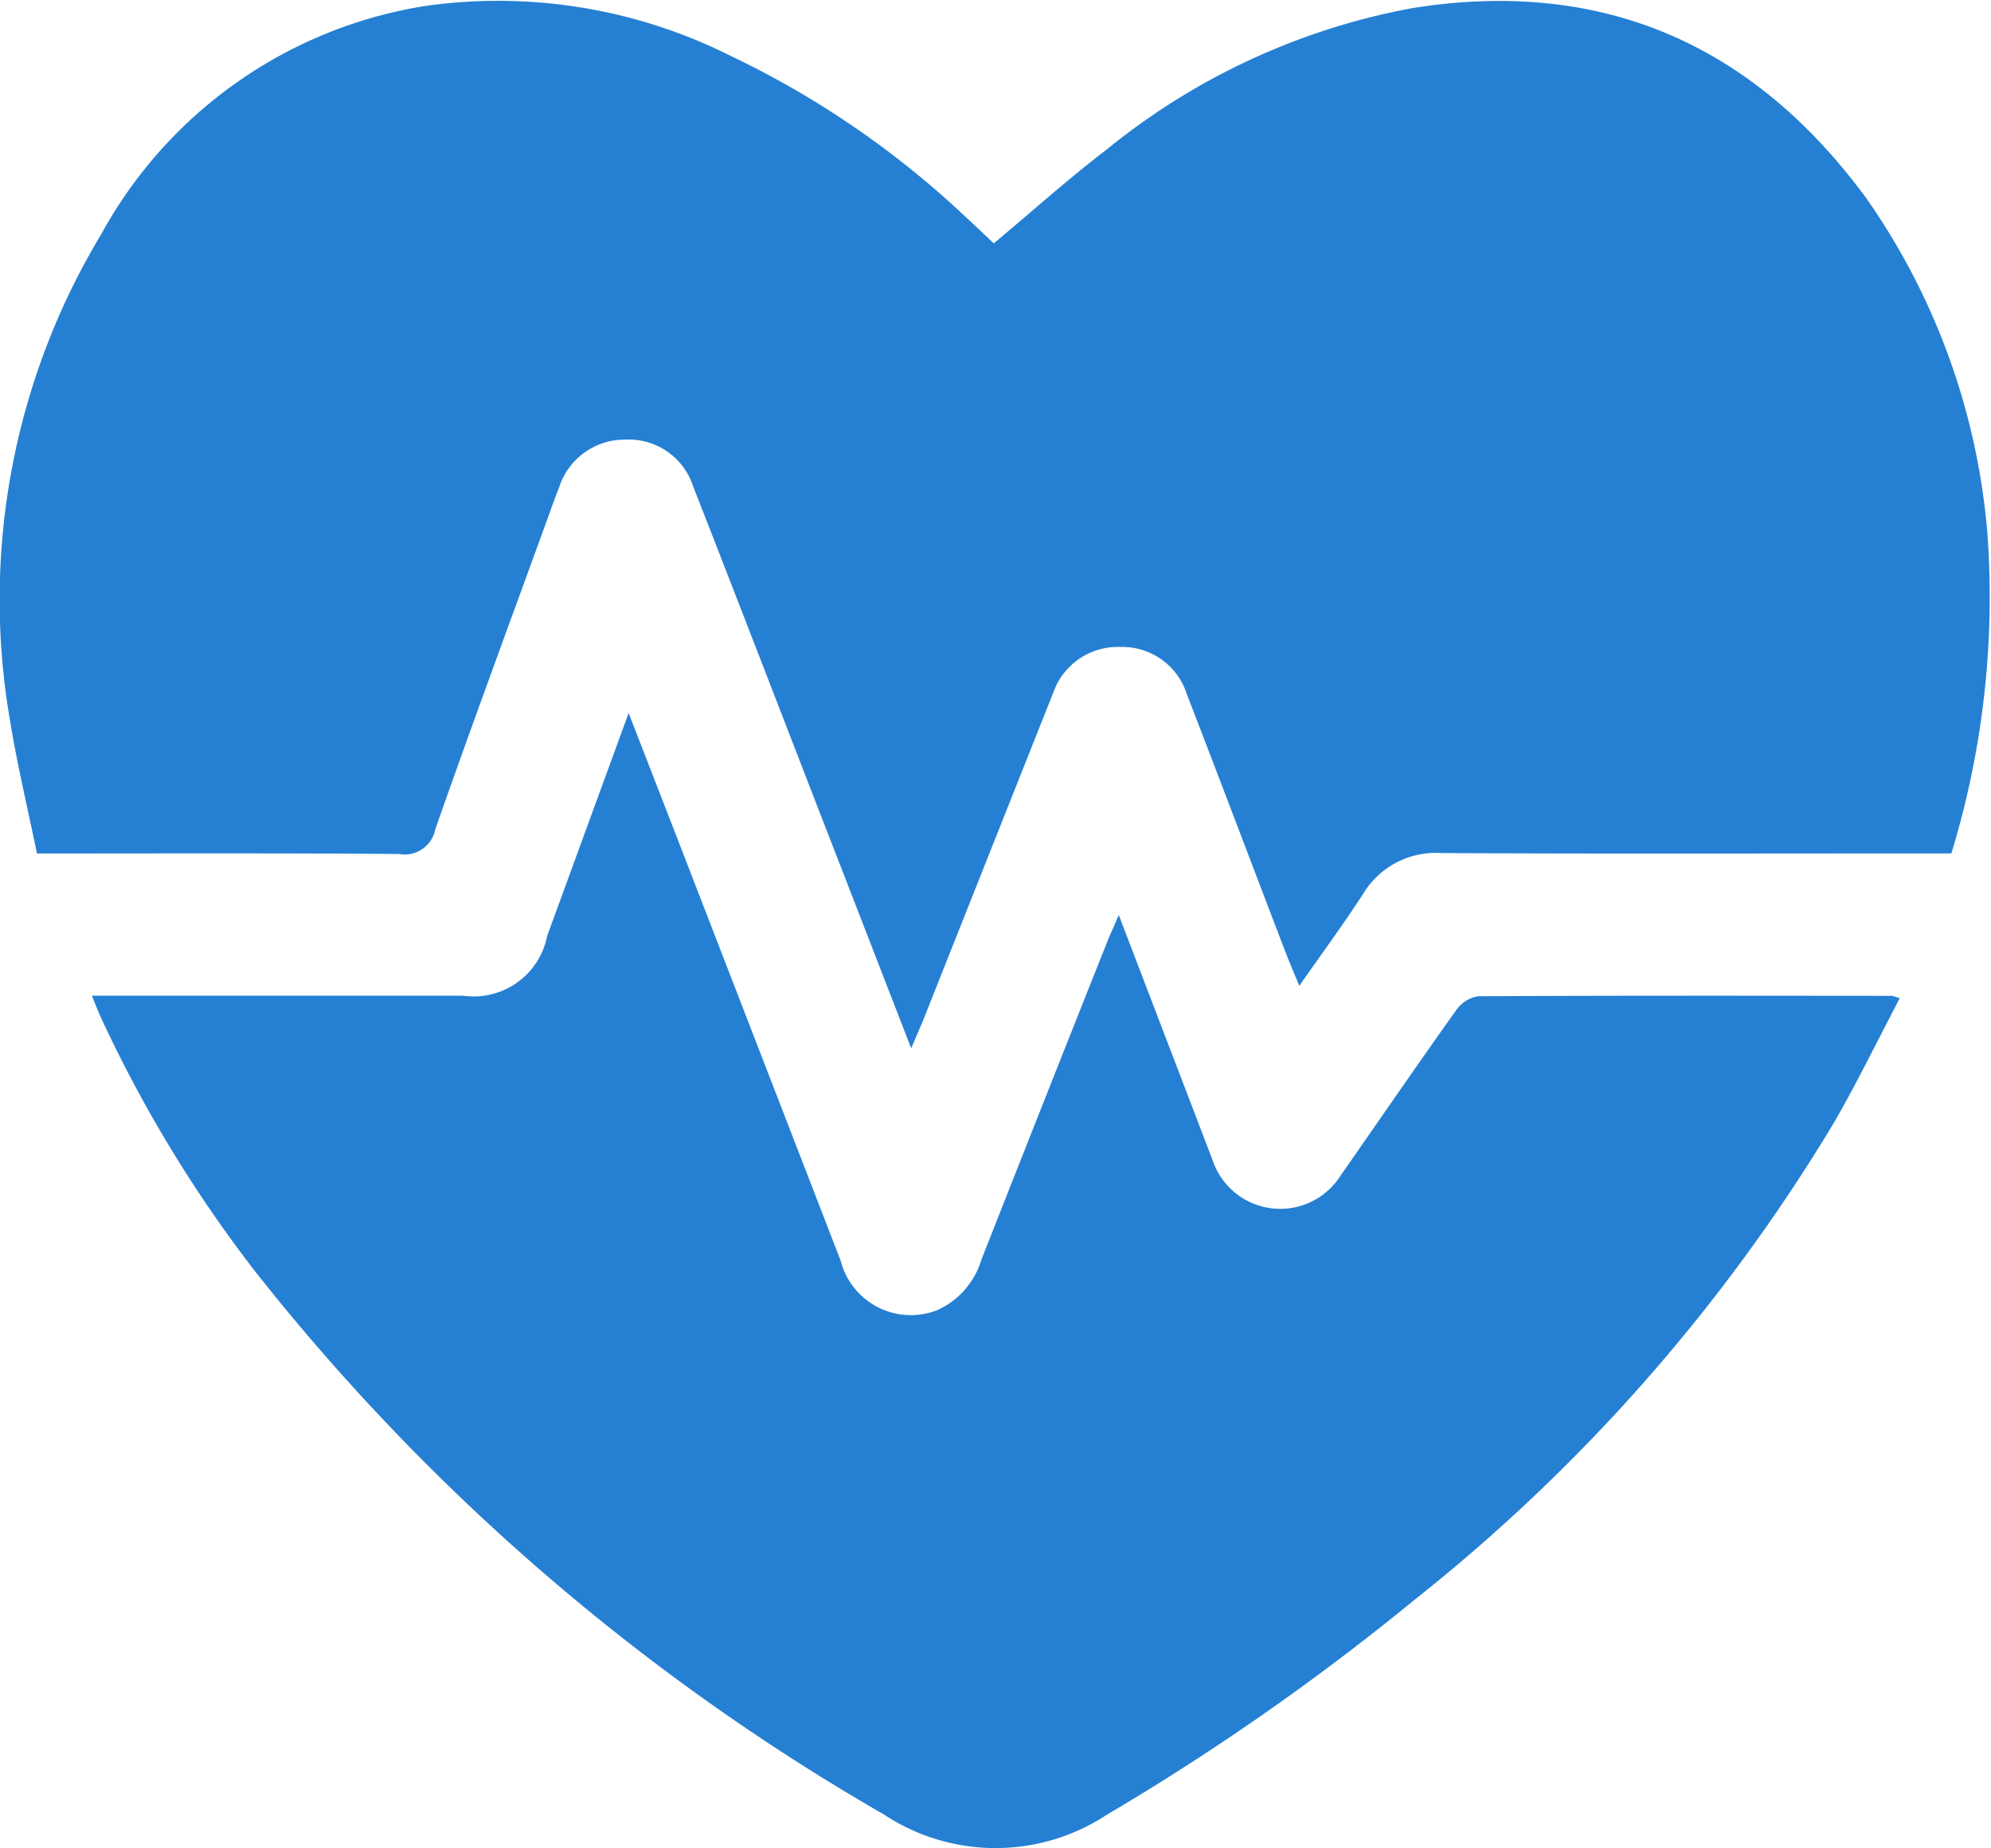
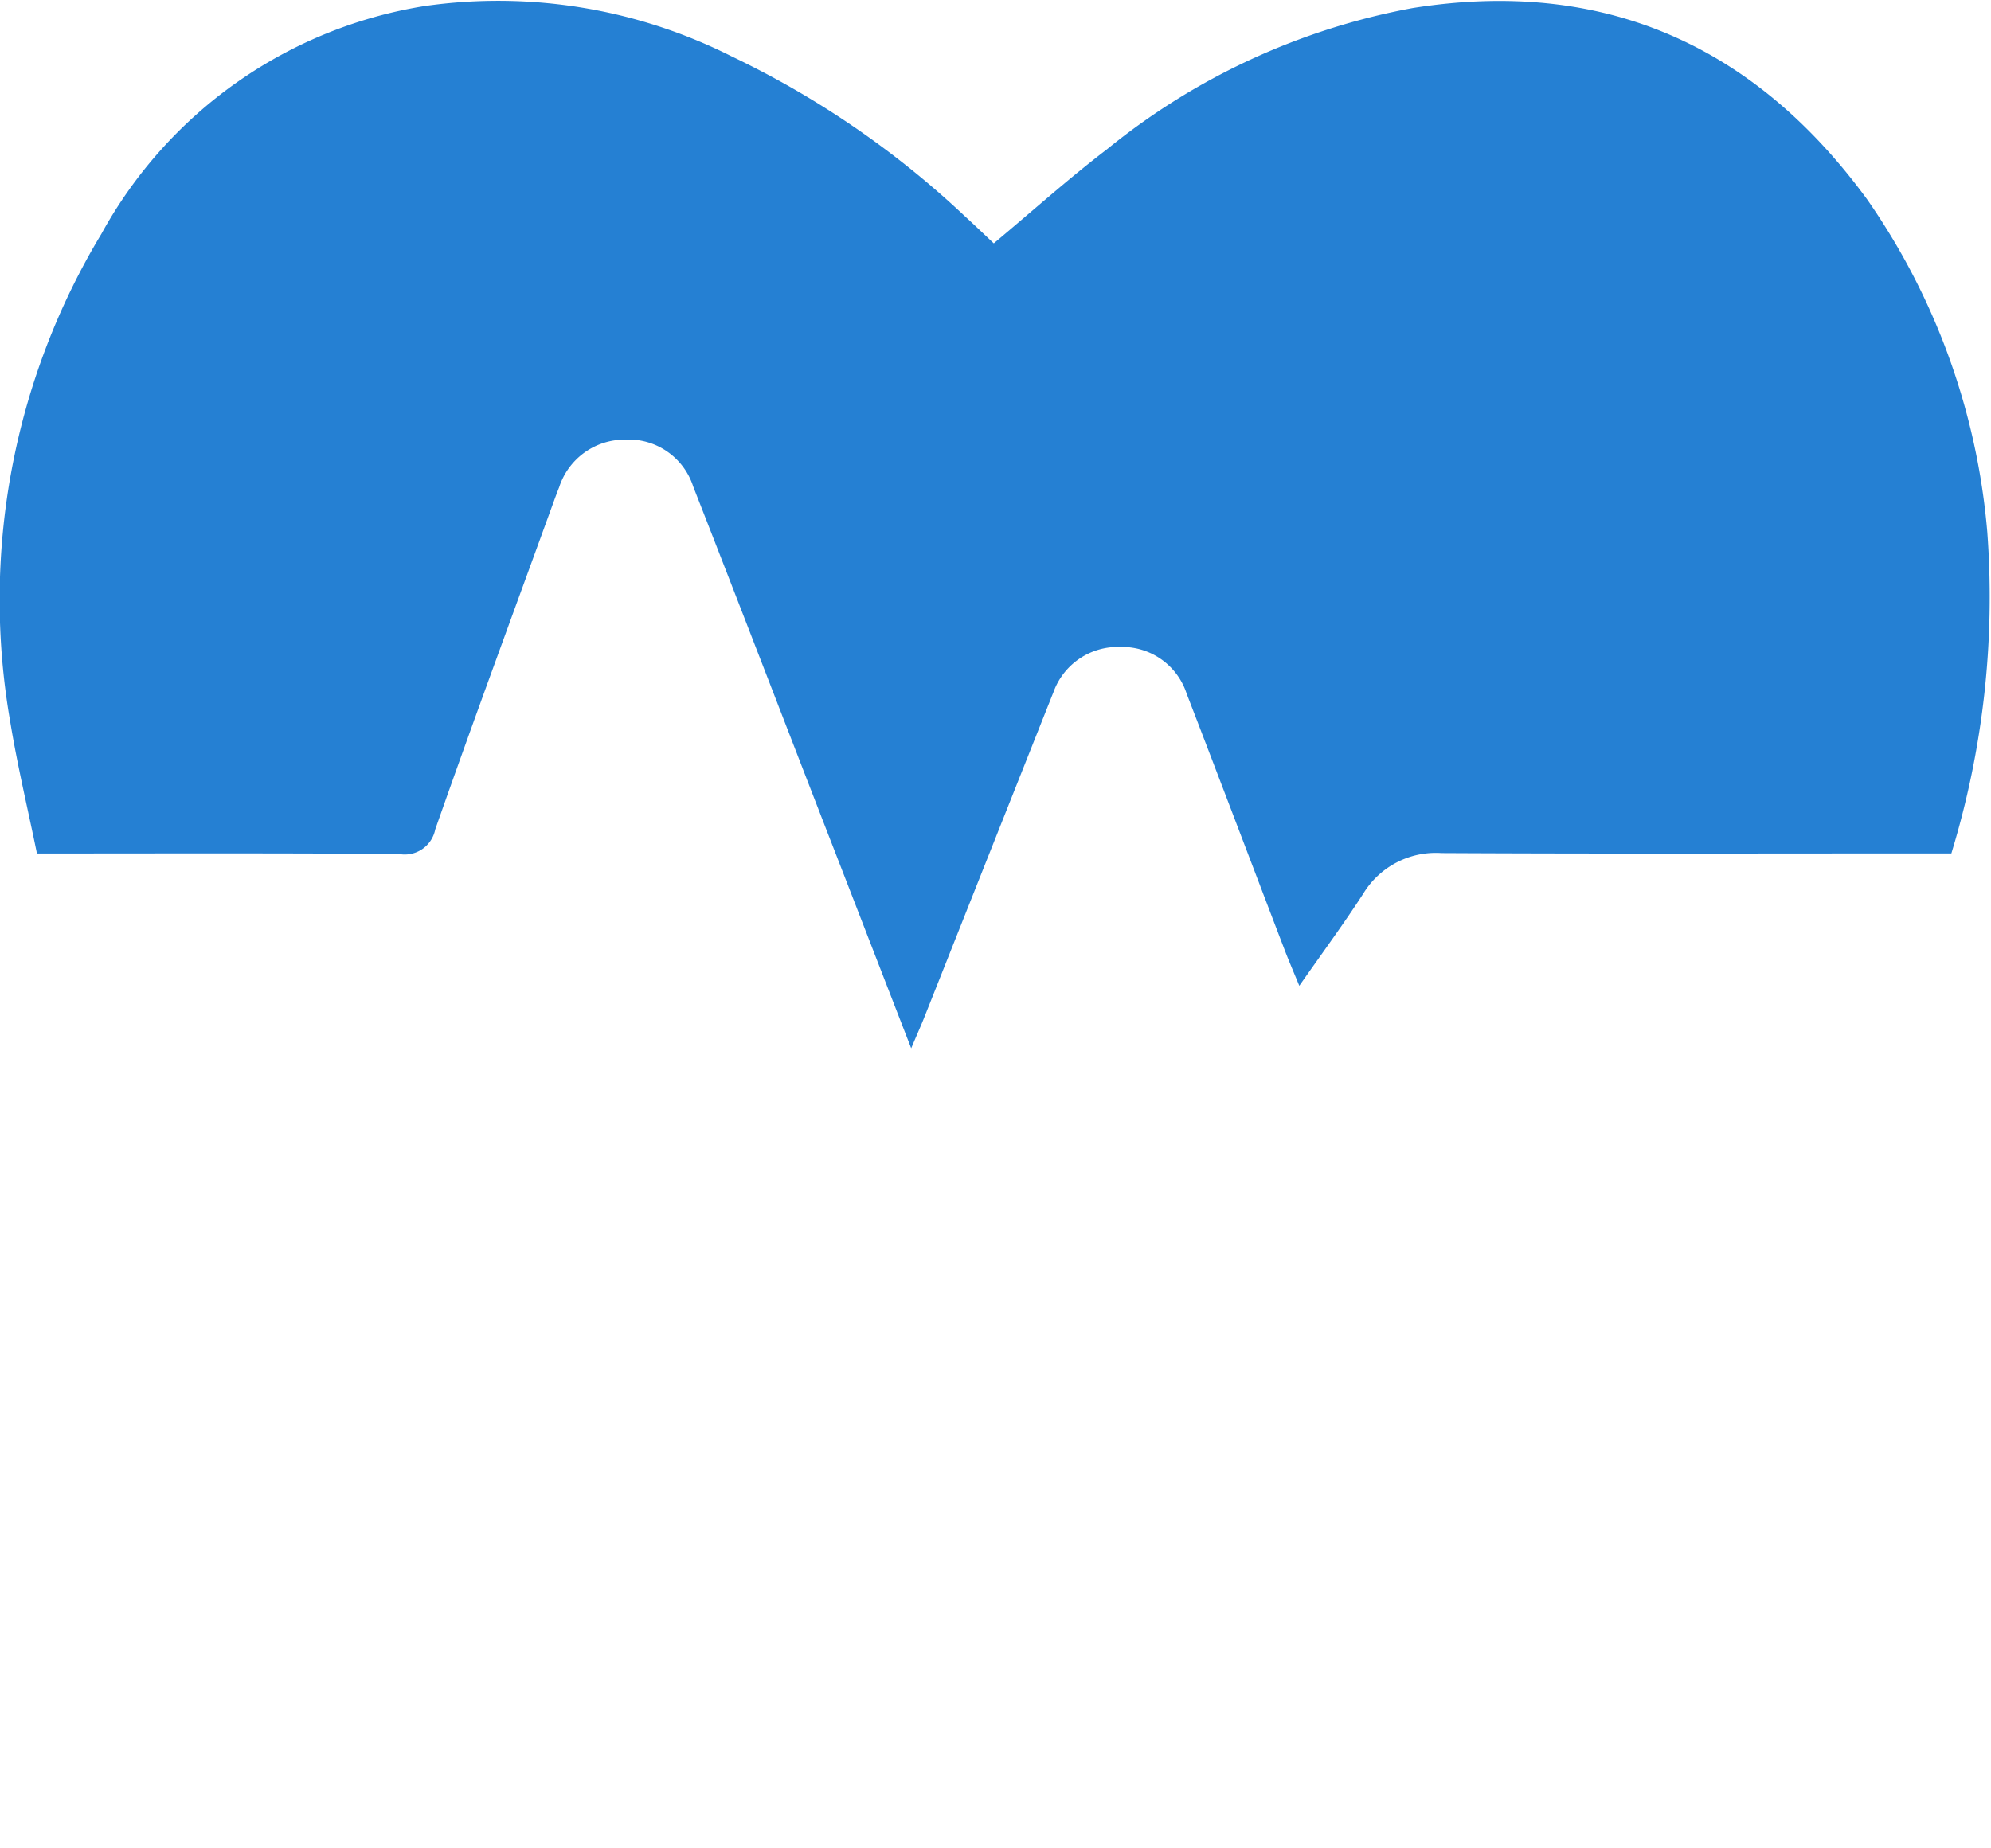
<svg xmlns="http://www.w3.org/2000/svg" width="57.557" height="53.438" viewBox="0 0 57.557 53.438">
  <g id="Camada_1" data-name="Camada 1" transform="translate(655.578 -330.638)">
    <g id="Grupo_27" data-name="Grupo 27" transform="translate(-655.557 330.638)">
      <path id="Caminho_85" data-name="Caminho 85" d="M26.319,30.308C25.461,28.1,24.668,26.046,23.872,24c-1.283-3.31-2.558-6.624-3.853-9.931a1.96,1.96,0,0,0-1.976-1.357,1.99,1.99,0,0,0-1.9,1.378c-.04.1-.077.2-.115.3-1.161,3.2-2.341,6.385-3.467,9.594a.9.9,0,0,1-1.051.709c-3.448-.027-6.9-.014-10.463-.014C.786,23.4.48,22.133.272,20.853A20.489,20.489,0,0,1,2.911,6.762,13,13,0,0,1,12.256.175a14.989,14.989,0,0,1,8.864,1.45,26.455,26.455,0,0,1,6.755,4.63c.283.258.558.524.833.782,1.111-.929,2.161-1.872,3.278-2.725A19.625,19.625,0,0,1,40.812.234c5.514-.88,9.883,1.069,13.142,5.53a19.719,19.719,0,0,1,3.474,9.613,25.332,25.332,0,0,1-1.038,9.3H55.6c-4.65,0-9.3.014-13.949-.01a2.453,2.453,0,0,0-2.264,1.177c-.569.878-1.19,1.721-1.847,2.661-.161-.393-.294-.7-.414-1.012-.948-2.477-1.886-4.958-2.841-7.431a1.955,1.955,0,0,0-1.919-1.354,1.975,1.975,0,0,0-1.939,1.323c-.05.119-.094.239-.143.357q-1.8,4.533-3.6,9.067c-.094.235-.2.467-.362.854Z" fill="#2580d3" />
-       <path id="Caminho_86" data-name="Caminho 86" d="M15.44,128.184H26.165a2.165,2.165,0,0,0,2.438-1.728c.771-2.108,1.541-4.216,2.355-6.445.692,1.785,1.343,3.456,1.989,5.13q2.072,5.357,4.143,10.714a2.092,2.092,0,0,0,2.79,1.422,2.332,2.332,0,0,0,1.273-1.45q1.809-4.6,3.637-9.191c.091-.23.2-.455.337-.785l1.96,5.123q.379.989.756,1.977a2.062,2.062,0,0,0,3.688.448c1.115-1.6,2.218-3.206,3.348-4.793a.963.963,0,0,1,.634-.405c3.985-.022,7.973-.015,11.958-.012a1.255,1.255,0,0,1,.232.072c-.644,1.223-1.237,2.45-1.919,3.626a51.282,51.282,0,0,1-12.118,13.775,70.812,70.812,0,0,1-8.893,6.212,5.848,5.848,0,0,1-6.43-.01,63.473,63.473,0,0,1-18.177-15.7,38.266,38.266,0,0,1-4.46-7.34c-.086-.189-.16-.383-.266-.642Z" transform="translate(-12.806 -99.394)" fill="#2580d3" />
    </g>
  </g>
</svg>